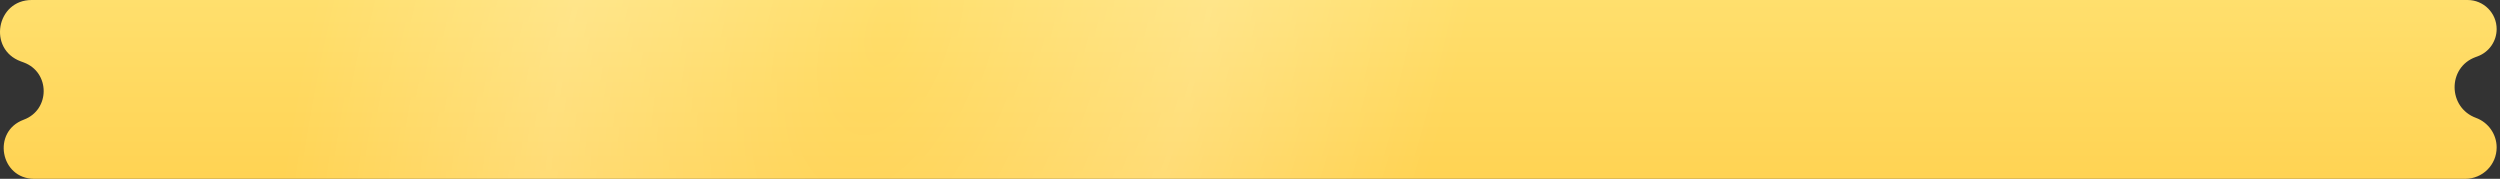
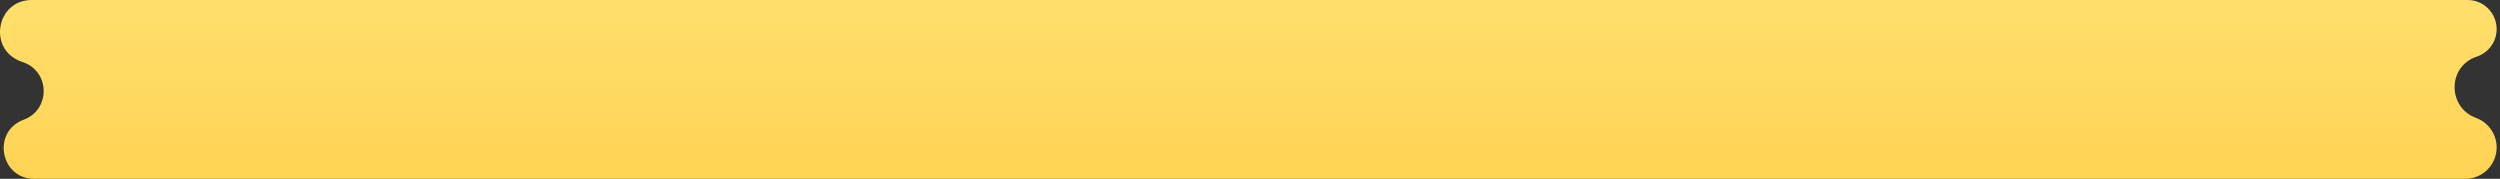
<svg xmlns="http://www.w3.org/2000/svg" width="713" height="51" viewBox="0 0 713 51" fill="none">
  <rect x="0" y="0" width="713" height="51" fill="#333333" stroke="none" />
  <path fill-rule="evenodd" clip-rule="evenodd" d="M712.045 42.038C712.045 38.281 709.67 34.912 706.144 33.615C698.106 30.66 697.979 19.244 706.017 16.289L706.617 16.068C709.878 14.869 712.045 11.763 712.045 8.289C712.045 3.711 708.334 0 703.757 0H9.037C-1.046 0 -3.542 14.02 5.922 17.5L6.76 17.808C14.355 20.601 14.355 31.344 6.76 34.137C-2.36 37.49 0.045 51 9.762 51H703.083C708.033 51 712.045 46.988 712.045 42.038Z" fill="url(#paint0_linear_53_79)" />
-   <path fill-rule="evenodd" clip-rule="evenodd" d="M712.045 42.038C712.045 38.281 709.67 34.912 706.144 33.615C698.106 30.66 697.979 19.244 706.017 16.289L706.617 16.068C709.878 14.869 712.045 11.763 712.045 8.289C712.045 3.711 708.334 0 703.757 0H9.037C-1.046 0 -3.542 14.02 5.922 17.5L6.76 17.808C14.355 20.601 14.355 31.344 6.76 34.137C-2.36 37.49 0.045 51 9.762 51H703.083C708.033 51 712.045 46.988 712.045 42.038Z" fill="url(#paint1_radial_53_79)" fill-opacity="0.2" />
  <defs>
    <linearGradient id="paint0_linear_53_79" x1="356.023" y1="0" x2="356.023" y2="51" gradientUnits="userSpaceOnUse">
      <stop stop-color="#FFDF6D" />
      <stop offset="1" stop-color="#FFD353" />
    </linearGradient>
    <radialGradient id="paint1_radial_53_79" cx="0" cy="0" r="1" gradientUnits="userSpaceOnUse" gradientTransform="translate(253.076 7.75) rotate(17.41) scale(159.586 309.731)">
      <stop stop-color="white" stop-opacity="0" />
      <stop offset="0.55" stop-color="white" />
      <stop offset="1" stop-color="white" stop-opacity="0" />
    </radialGradient>
  </defs>
</svg>